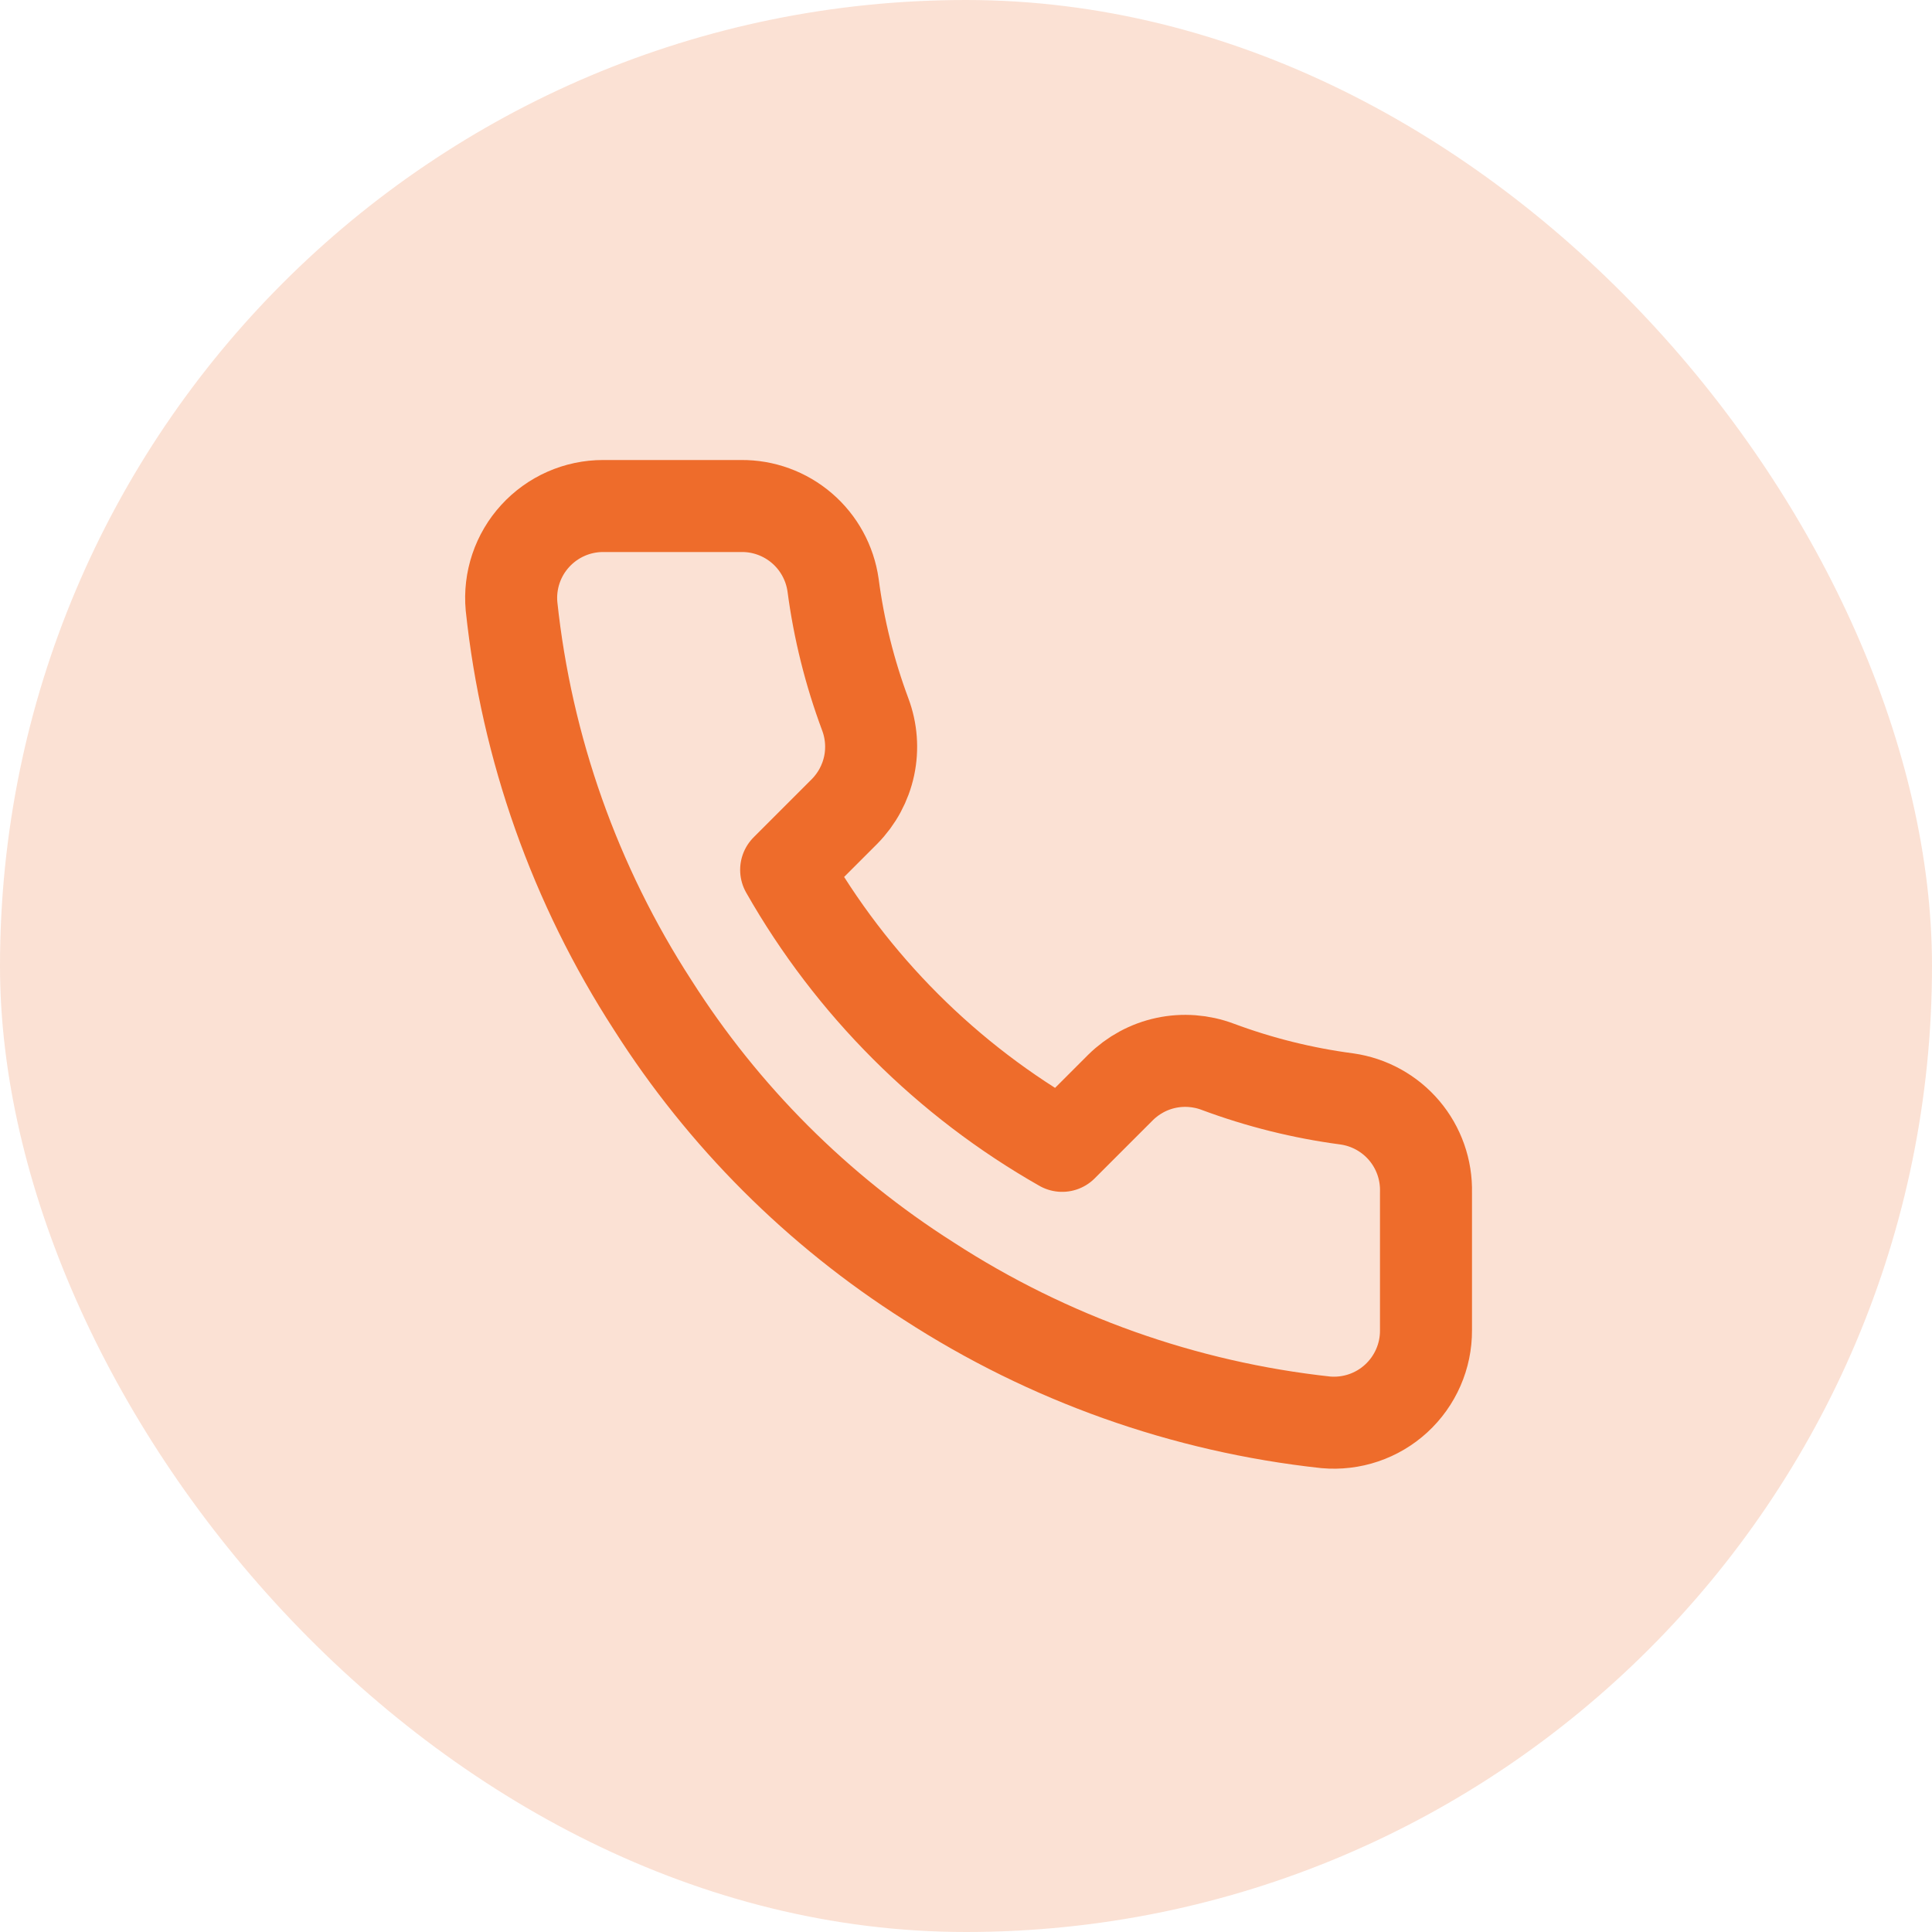
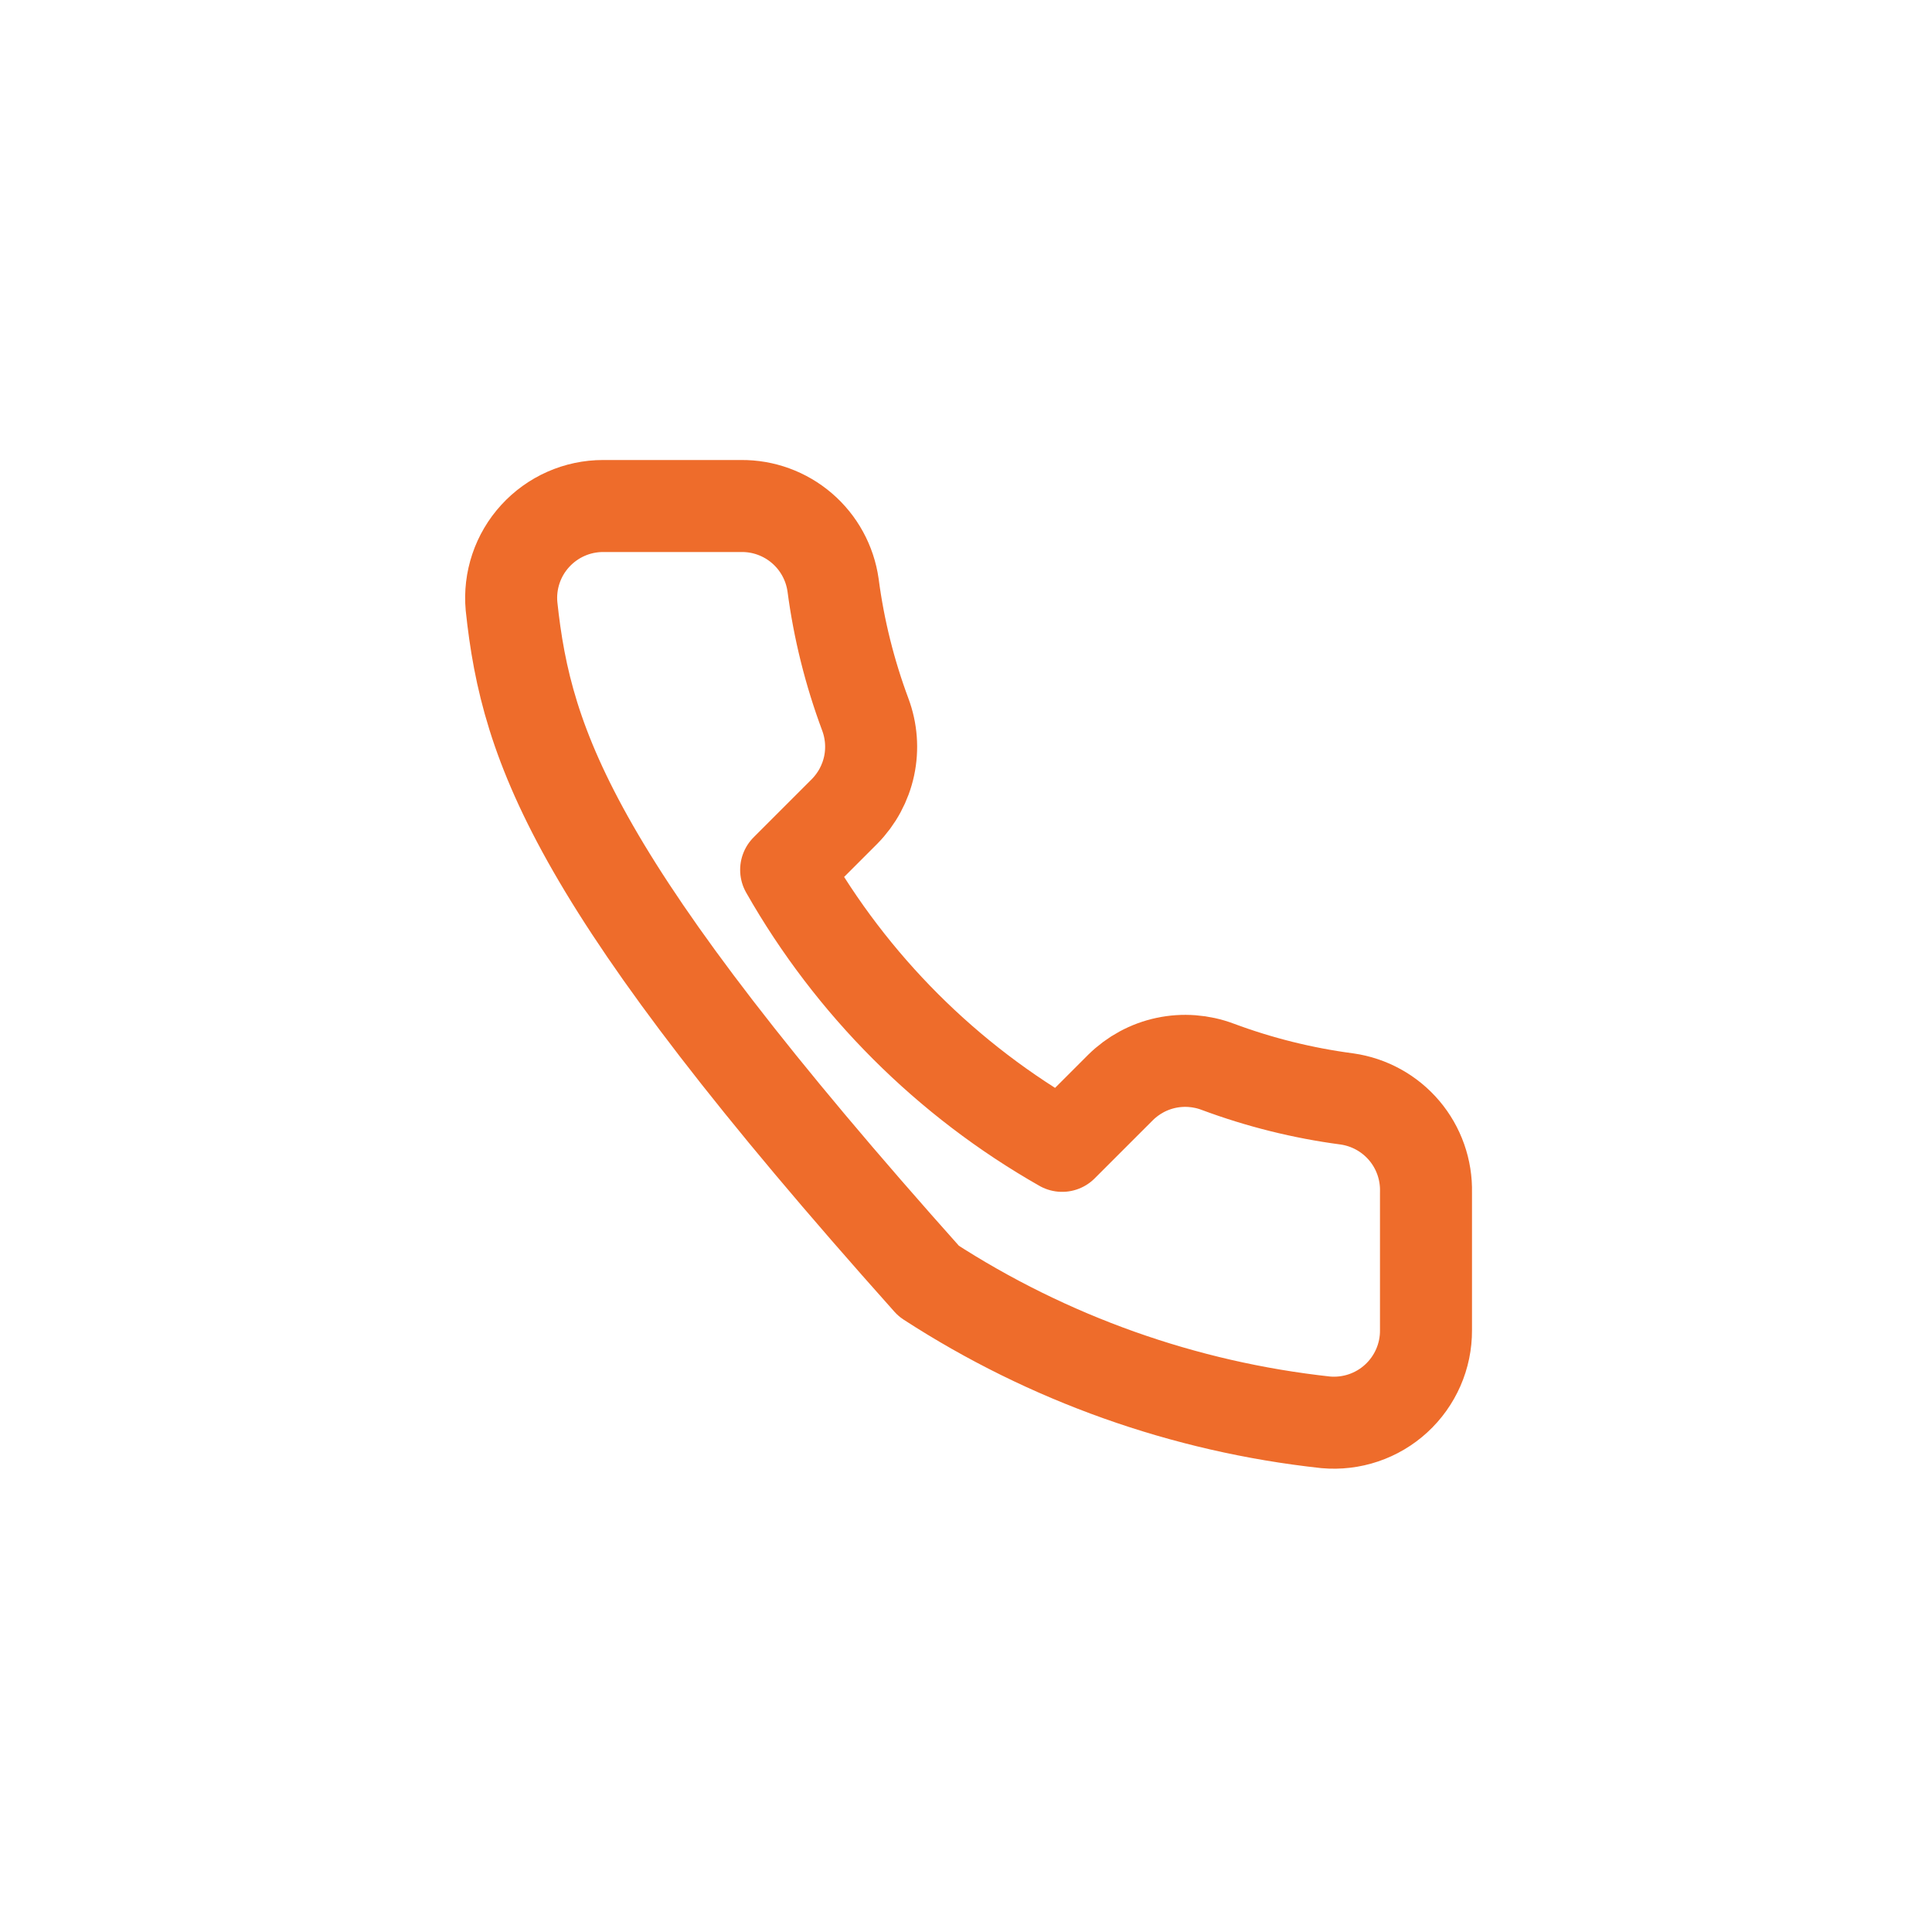
<svg xmlns="http://www.w3.org/2000/svg" width="56" height="56" viewBox="0 0 56 56" fill="none">
-   <rect width="56" height="56" rx="28" fill="#EE6C2B" fill-opacity="0.2" />
-   <path d="M41.333 34.56V38.56C41.335 38.931 41.259 39.299 41.11 39.639C40.961 39.979 40.743 40.285 40.469 40.536C40.196 40.787 39.873 40.978 39.521 41.097C39.169 41.216 38.796 41.26 38.427 41.227C34.324 40.781 30.383 39.379 26.92 37.133C23.698 35.086 20.967 32.355 18.92 29.133C16.667 25.655 15.264 21.695 14.827 17.573C14.793 17.205 14.837 16.833 14.955 16.482C15.073 16.131 15.263 15.809 15.513 15.536C15.763 15.262 16.066 15.044 16.405 14.894C16.744 14.744 17.11 14.667 17.48 14.667H21.48C22.127 14.66 22.754 14.889 23.245 15.311C23.736 15.733 24.056 16.319 24.147 16.96C24.315 18.24 24.629 19.497 25.08 20.707C25.259 21.184 25.298 21.703 25.192 22.201C25.085 22.7 24.838 23.157 24.48 23.52L22.787 25.213C24.685 28.551 27.449 31.315 30.787 33.213L32.48 31.52C32.843 31.162 33.3 30.914 33.799 30.808C34.297 30.702 34.816 30.741 35.293 30.92C36.503 31.371 37.76 31.684 39.04 31.853C39.688 31.945 40.279 32.271 40.702 32.77C41.125 33.269 41.349 33.906 41.333 34.56Z" stroke="#EE6C2B" stroke-width="2.667" stroke-linecap="round" stroke-linejoin="round" />
+   <path d="M41.333 34.56V38.56C41.335 38.931 41.259 39.299 41.11 39.639C40.961 39.979 40.743 40.285 40.469 40.536C40.196 40.787 39.873 40.978 39.521 41.097C39.169 41.216 38.796 41.26 38.427 41.227C34.324 40.781 30.383 39.379 26.92 37.133C16.667 25.655 15.264 21.695 14.827 17.573C14.793 17.205 14.837 16.833 14.955 16.482C15.073 16.131 15.263 15.809 15.513 15.536C15.763 15.262 16.066 15.044 16.405 14.894C16.744 14.744 17.11 14.667 17.48 14.667H21.48C22.127 14.66 22.754 14.889 23.245 15.311C23.736 15.733 24.056 16.319 24.147 16.96C24.315 18.24 24.629 19.497 25.08 20.707C25.259 21.184 25.298 21.703 25.192 22.201C25.085 22.7 24.838 23.157 24.48 23.52L22.787 25.213C24.685 28.551 27.449 31.315 30.787 33.213L32.48 31.52C32.843 31.162 33.3 30.914 33.799 30.808C34.297 30.702 34.816 30.741 35.293 30.92C36.503 31.371 37.76 31.684 39.04 31.853C39.688 31.945 40.279 32.271 40.702 32.77C41.125 33.269 41.349 33.906 41.333 34.56Z" stroke="#EE6C2B" stroke-width="2.667" stroke-linecap="round" stroke-linejoin="round" />
</svg>